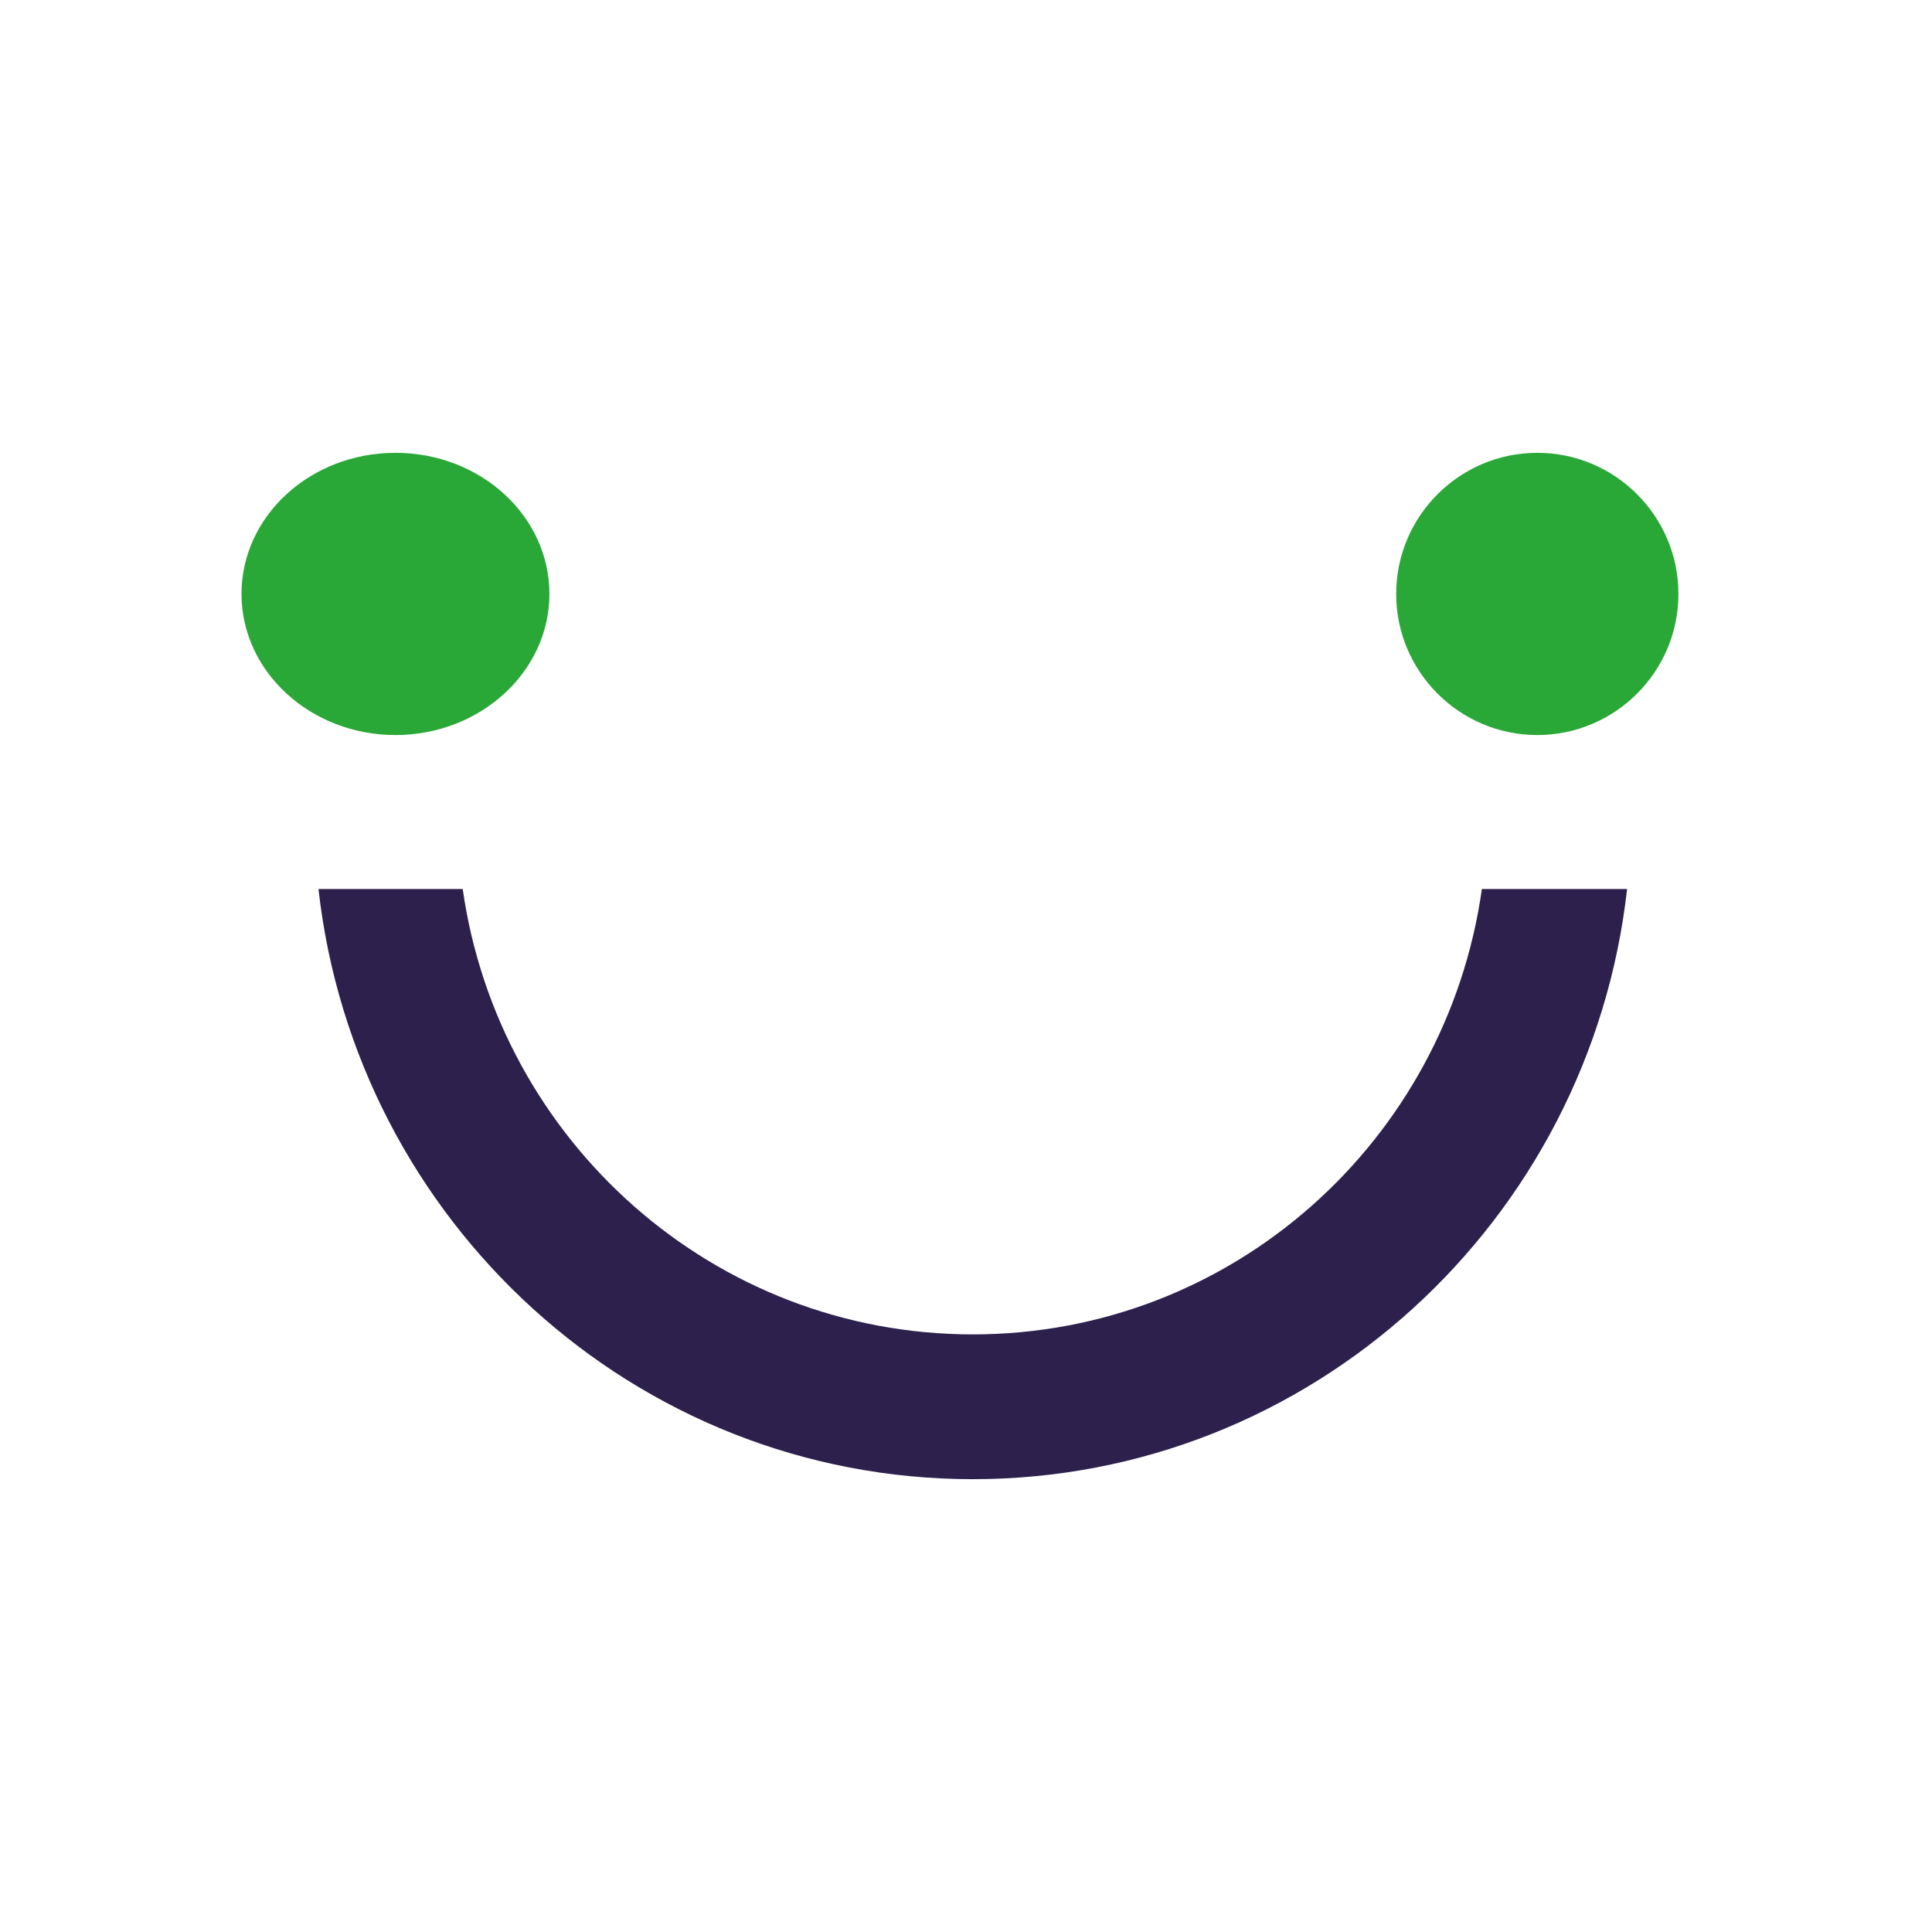
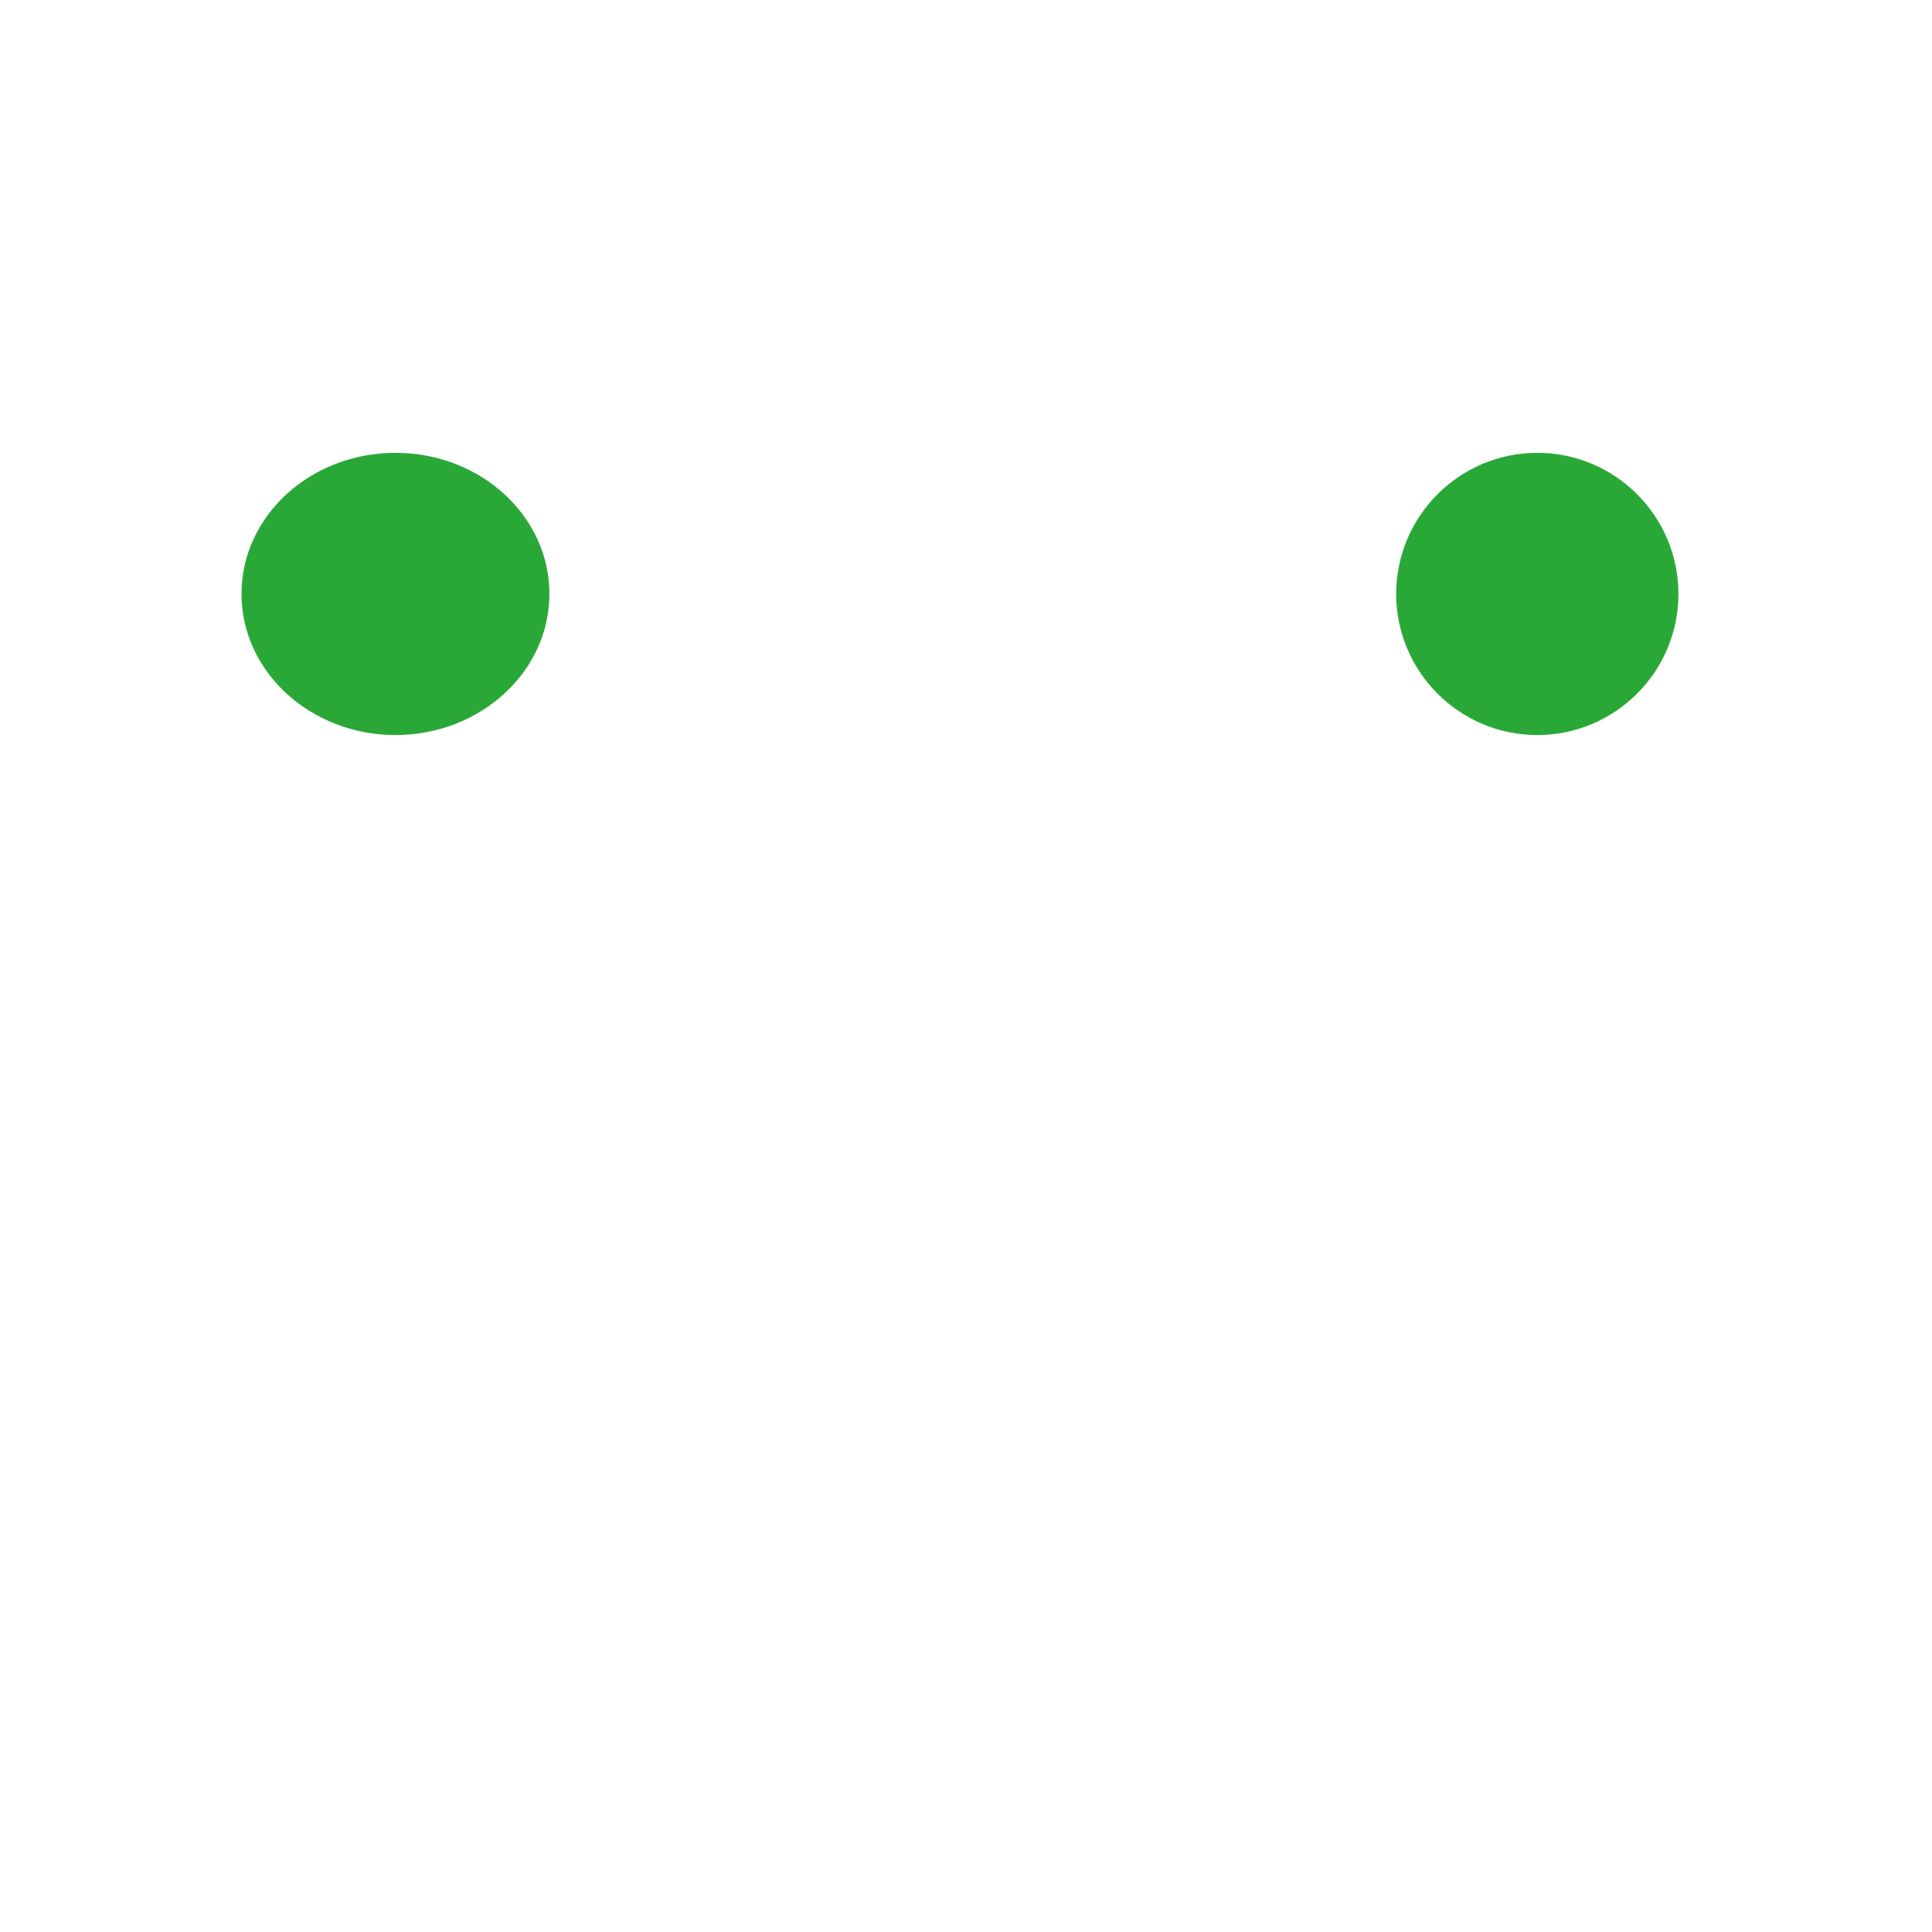
<svg xmlns="http://www.w3.org/2000/svg" width="50" height="50" viewBox="0 0 50 50" fill="none">
  <path d="M14.219 15.371C14.219 13.357 12.44 11.719 10.234 11.719C8.029 11.719 6.25 13.357 6.25 15.371C6.25 17.385 8.038 19.023 10.234 19.023C12.431 19.023 14.219 17.385 14.219 15.371Z" fill="#2AA837" />
  <path d="M43.438 15.371C43.438 13.357 41.799 11.719 39.785 11.719C37.772 11.719 36.133 13.357 36.133 15.371C36.133 17.385 37.772 19.023 39.785 19.023C41.799 19.023 43.438 17.385 43.438 15.371Z" fill="#2AA837" />
-   <path d="M42.109 23.008C41.147 31.594 33.931 38.281 25.176 38.281C16.42 38.281 9.205 31.594 8.242 23.008H11.975C12.905 29.536 18.471 34.534 25.176 34.534C31.881 34.534 37.43 29.536 38.351 23.008H42.109Z" fill="#2D204D" />
</svg>